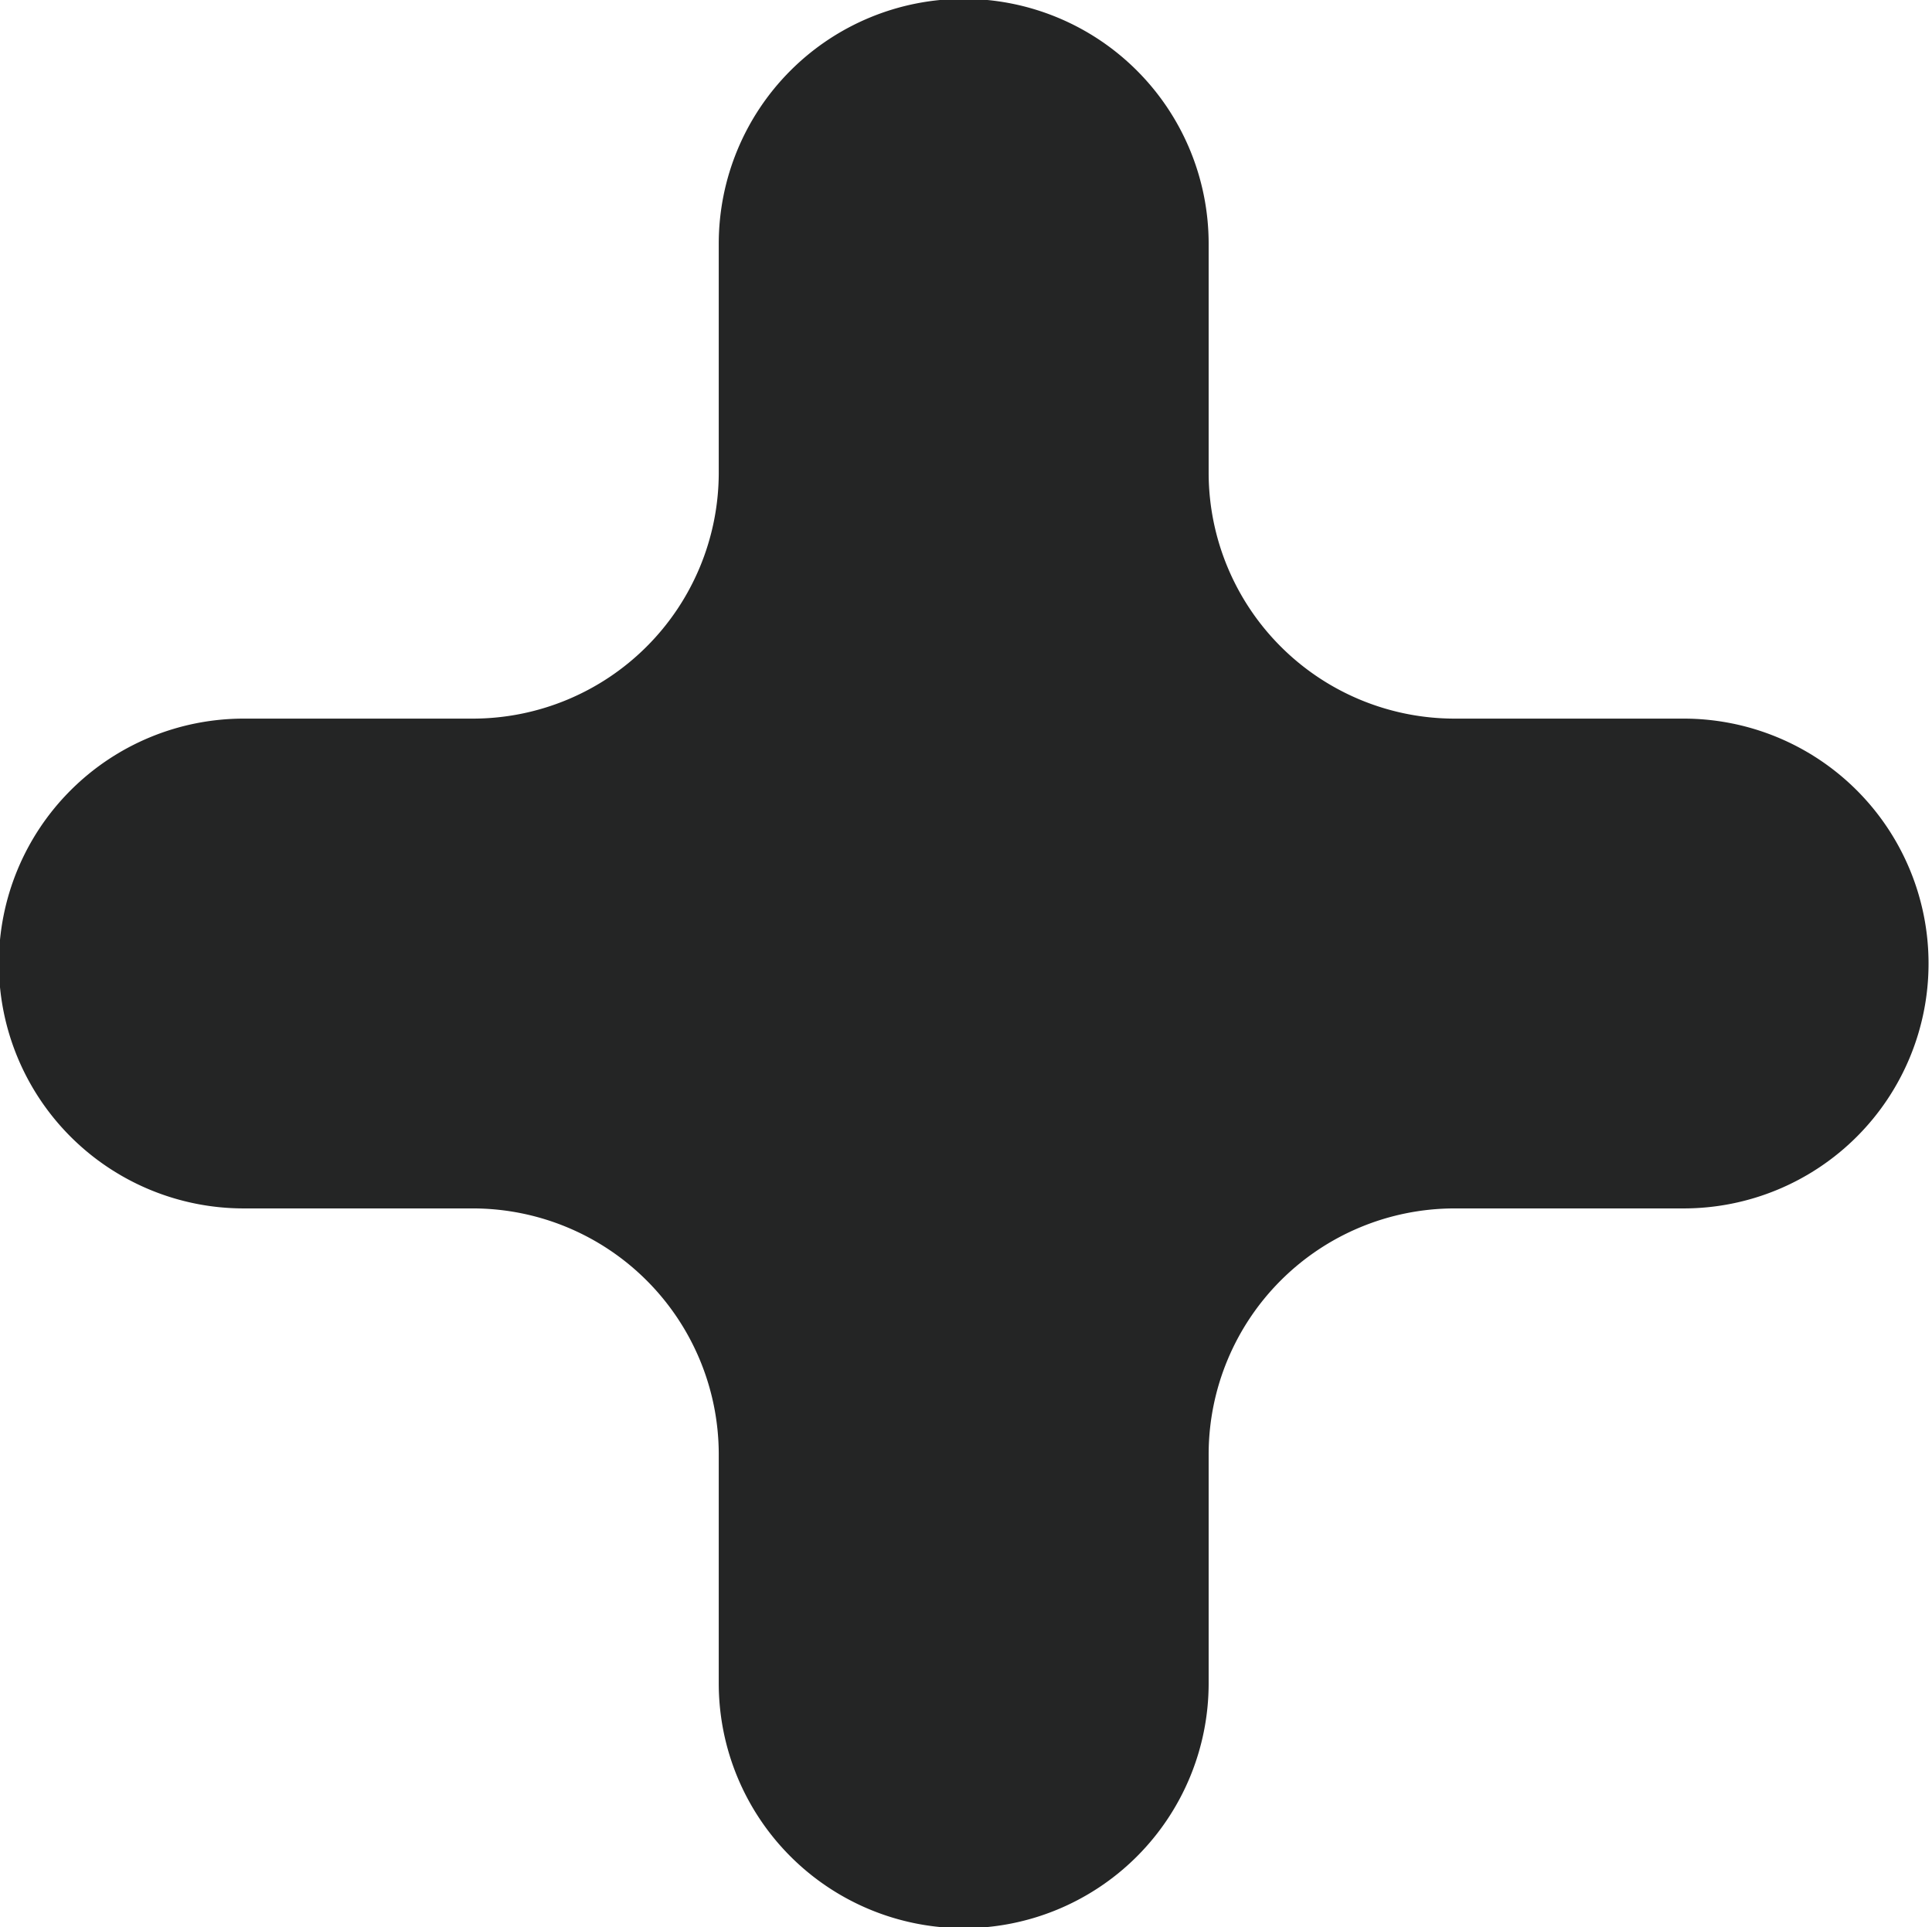
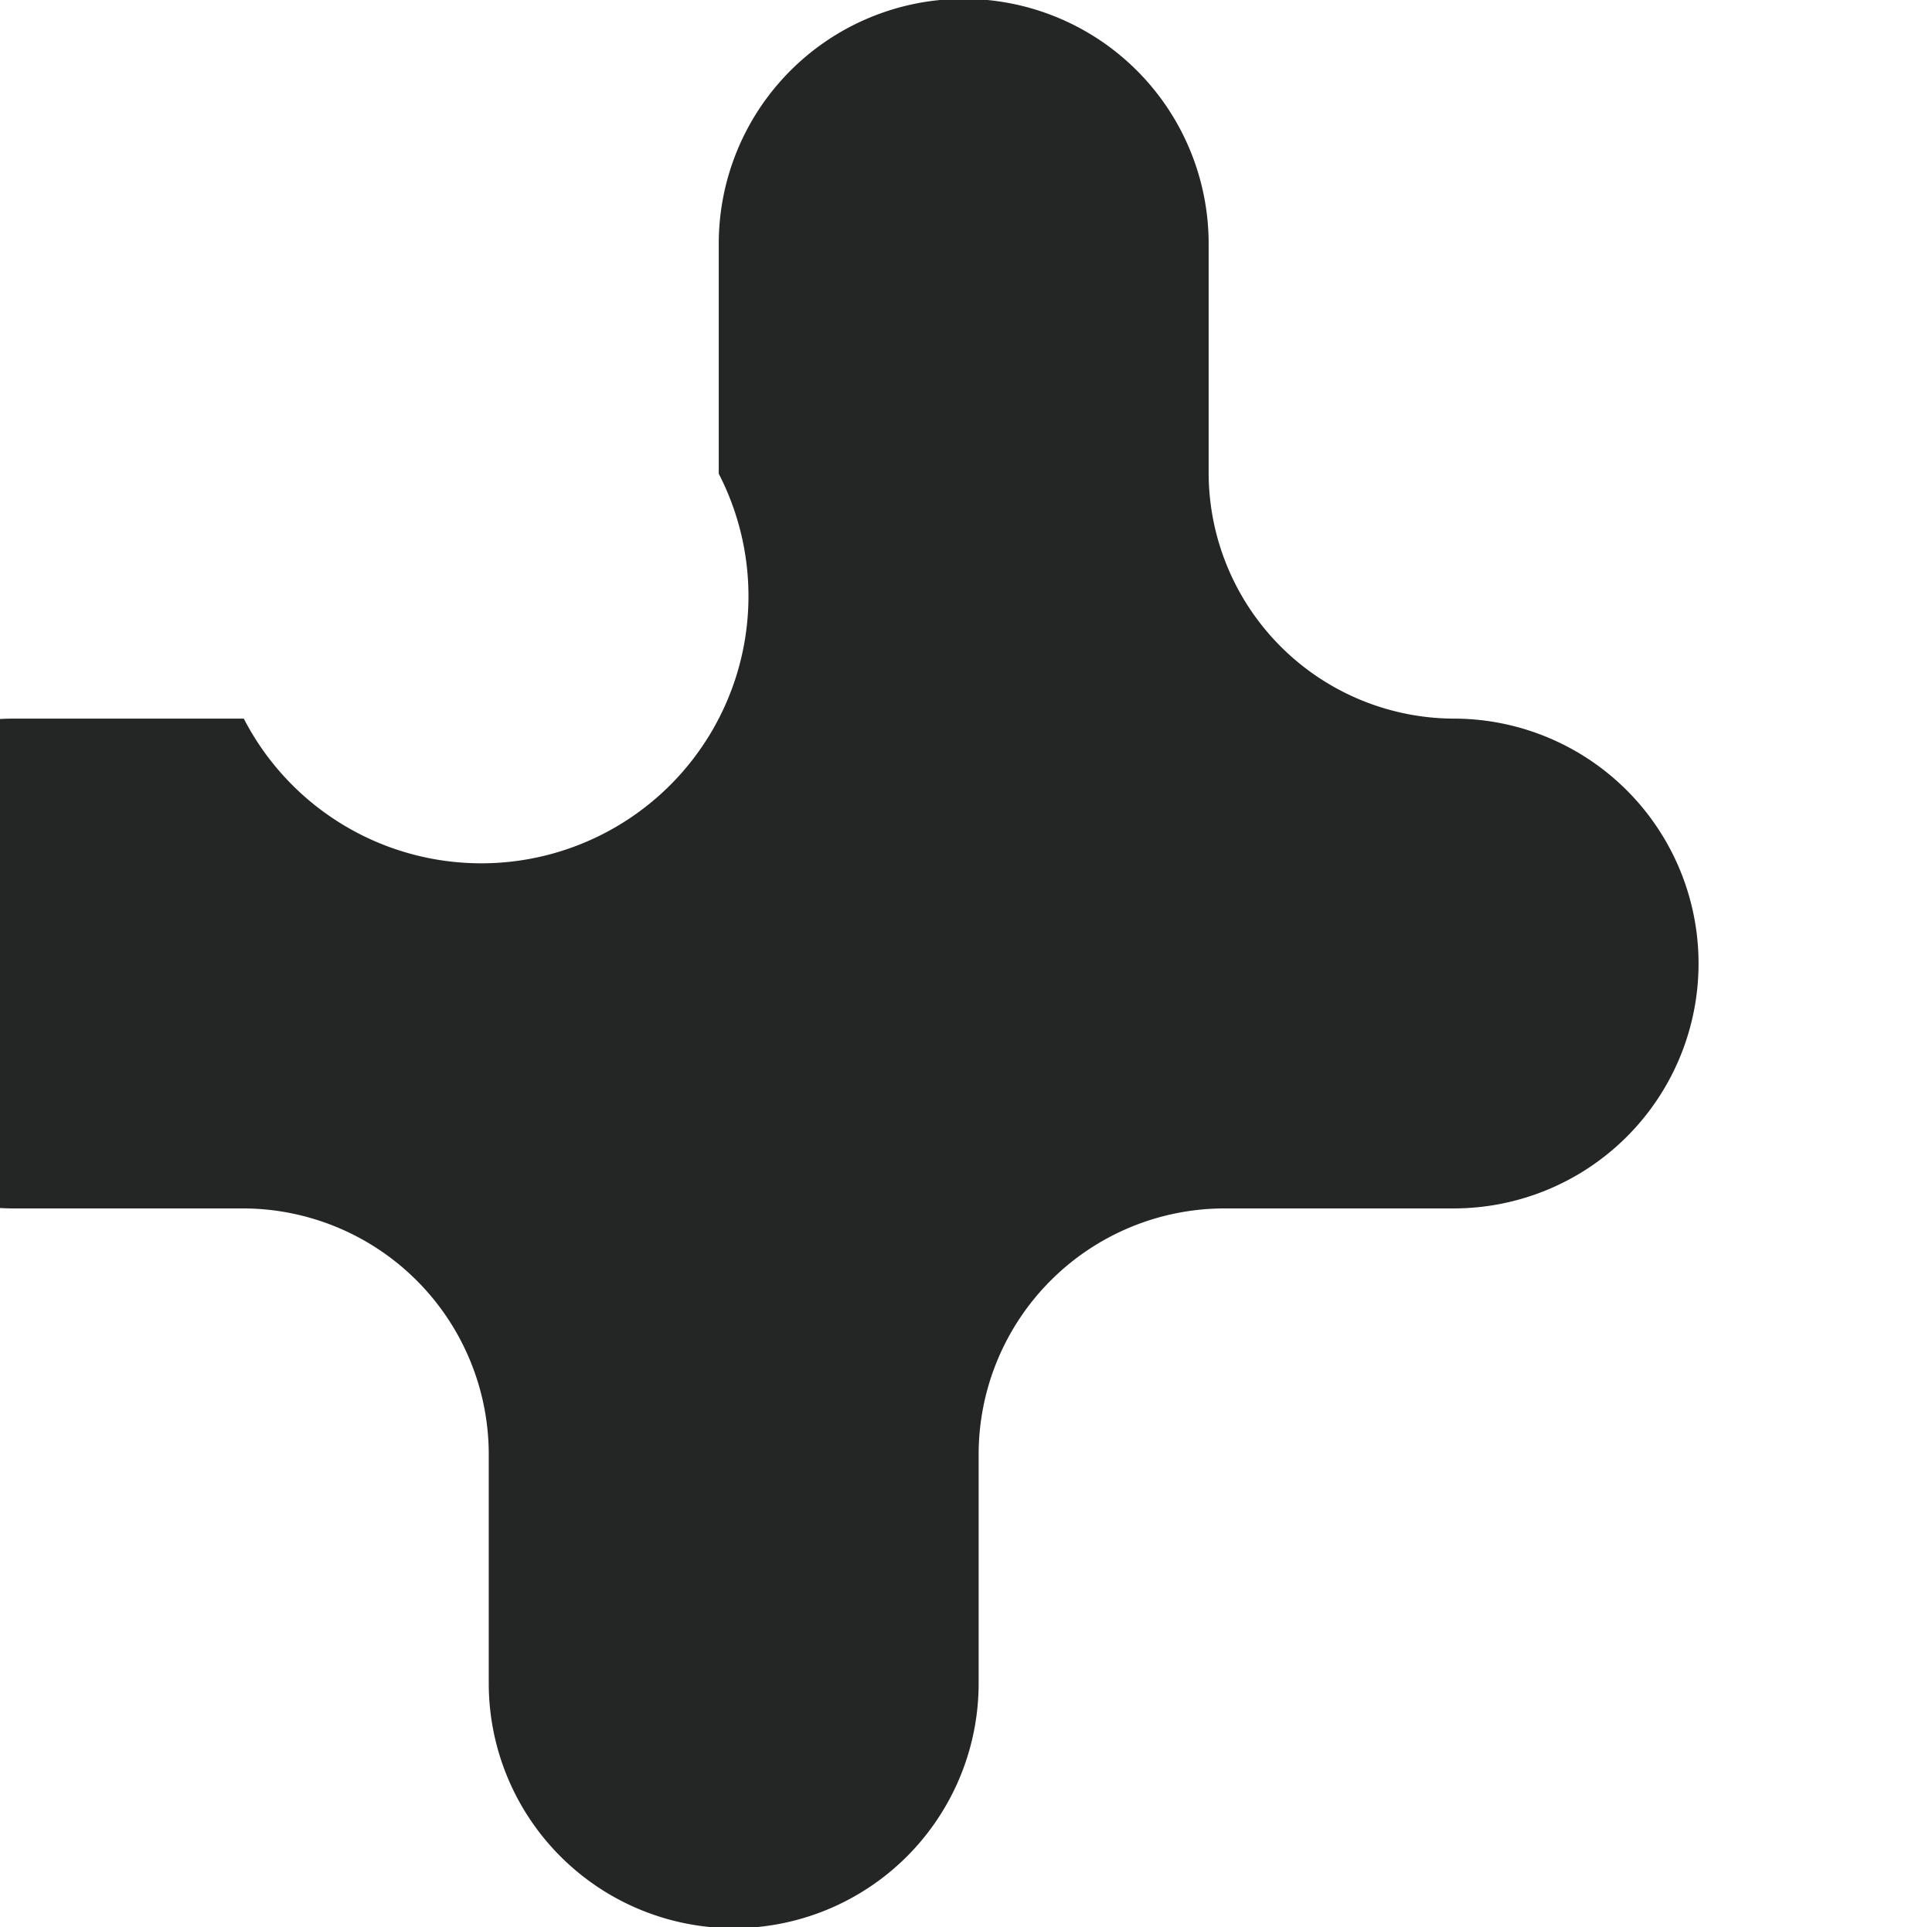
<svg xmlns="http://www.w3.org/2000/svg" viewBox="0 0 16.8 16.76">
  <defs>
    <style>.cls-1{fill:#242525;}</style>
  </defs>
  <title>icon-plus</title>
  <g id="Calque_2" data-name="Calque 2">
    <g id="Calque_1-2" data-name="Calque 1">
-       <path class="cls-1" d="M12.64,6.25h2a2.13,2.13,0,0,1,0,4.26h-2a2.14,2.14,0,0,0-2.13,2.13v2a2.13,2.13,0,1,1-4.26,0v-2a2.14,2.14,0,0,0-2.13-2.13h-2a2.13,2.13,0,0,1,0-4.26h2A2.14,2.14,0,0,0,6.25,4.12v-2a2.13,2.13,0,1,1,4.26,0v2a2.14,2.14,0,0,0,2.13,2.13" />
+       <path class="cls-1" d="M12.64,6.25a2.13,2.13,0,0,1,0,4.26h-2a2.14,2.14,0,0,0-2.13,2.13v2a2.13,2.13,0,1,1-4.26,0v-2a2.14,2.14,0,0,0-2.13-2.13h-2a2.13,2.13,0,0,1,0-4.26h2A2.14,2.14,0,0,0,6.25,4.12v-2a2.13,2.13,0,1,1,4.26,0v2a2.14,2.14,0,0,0,2.13,2.13" />
    </g>
  </g>
</svg>